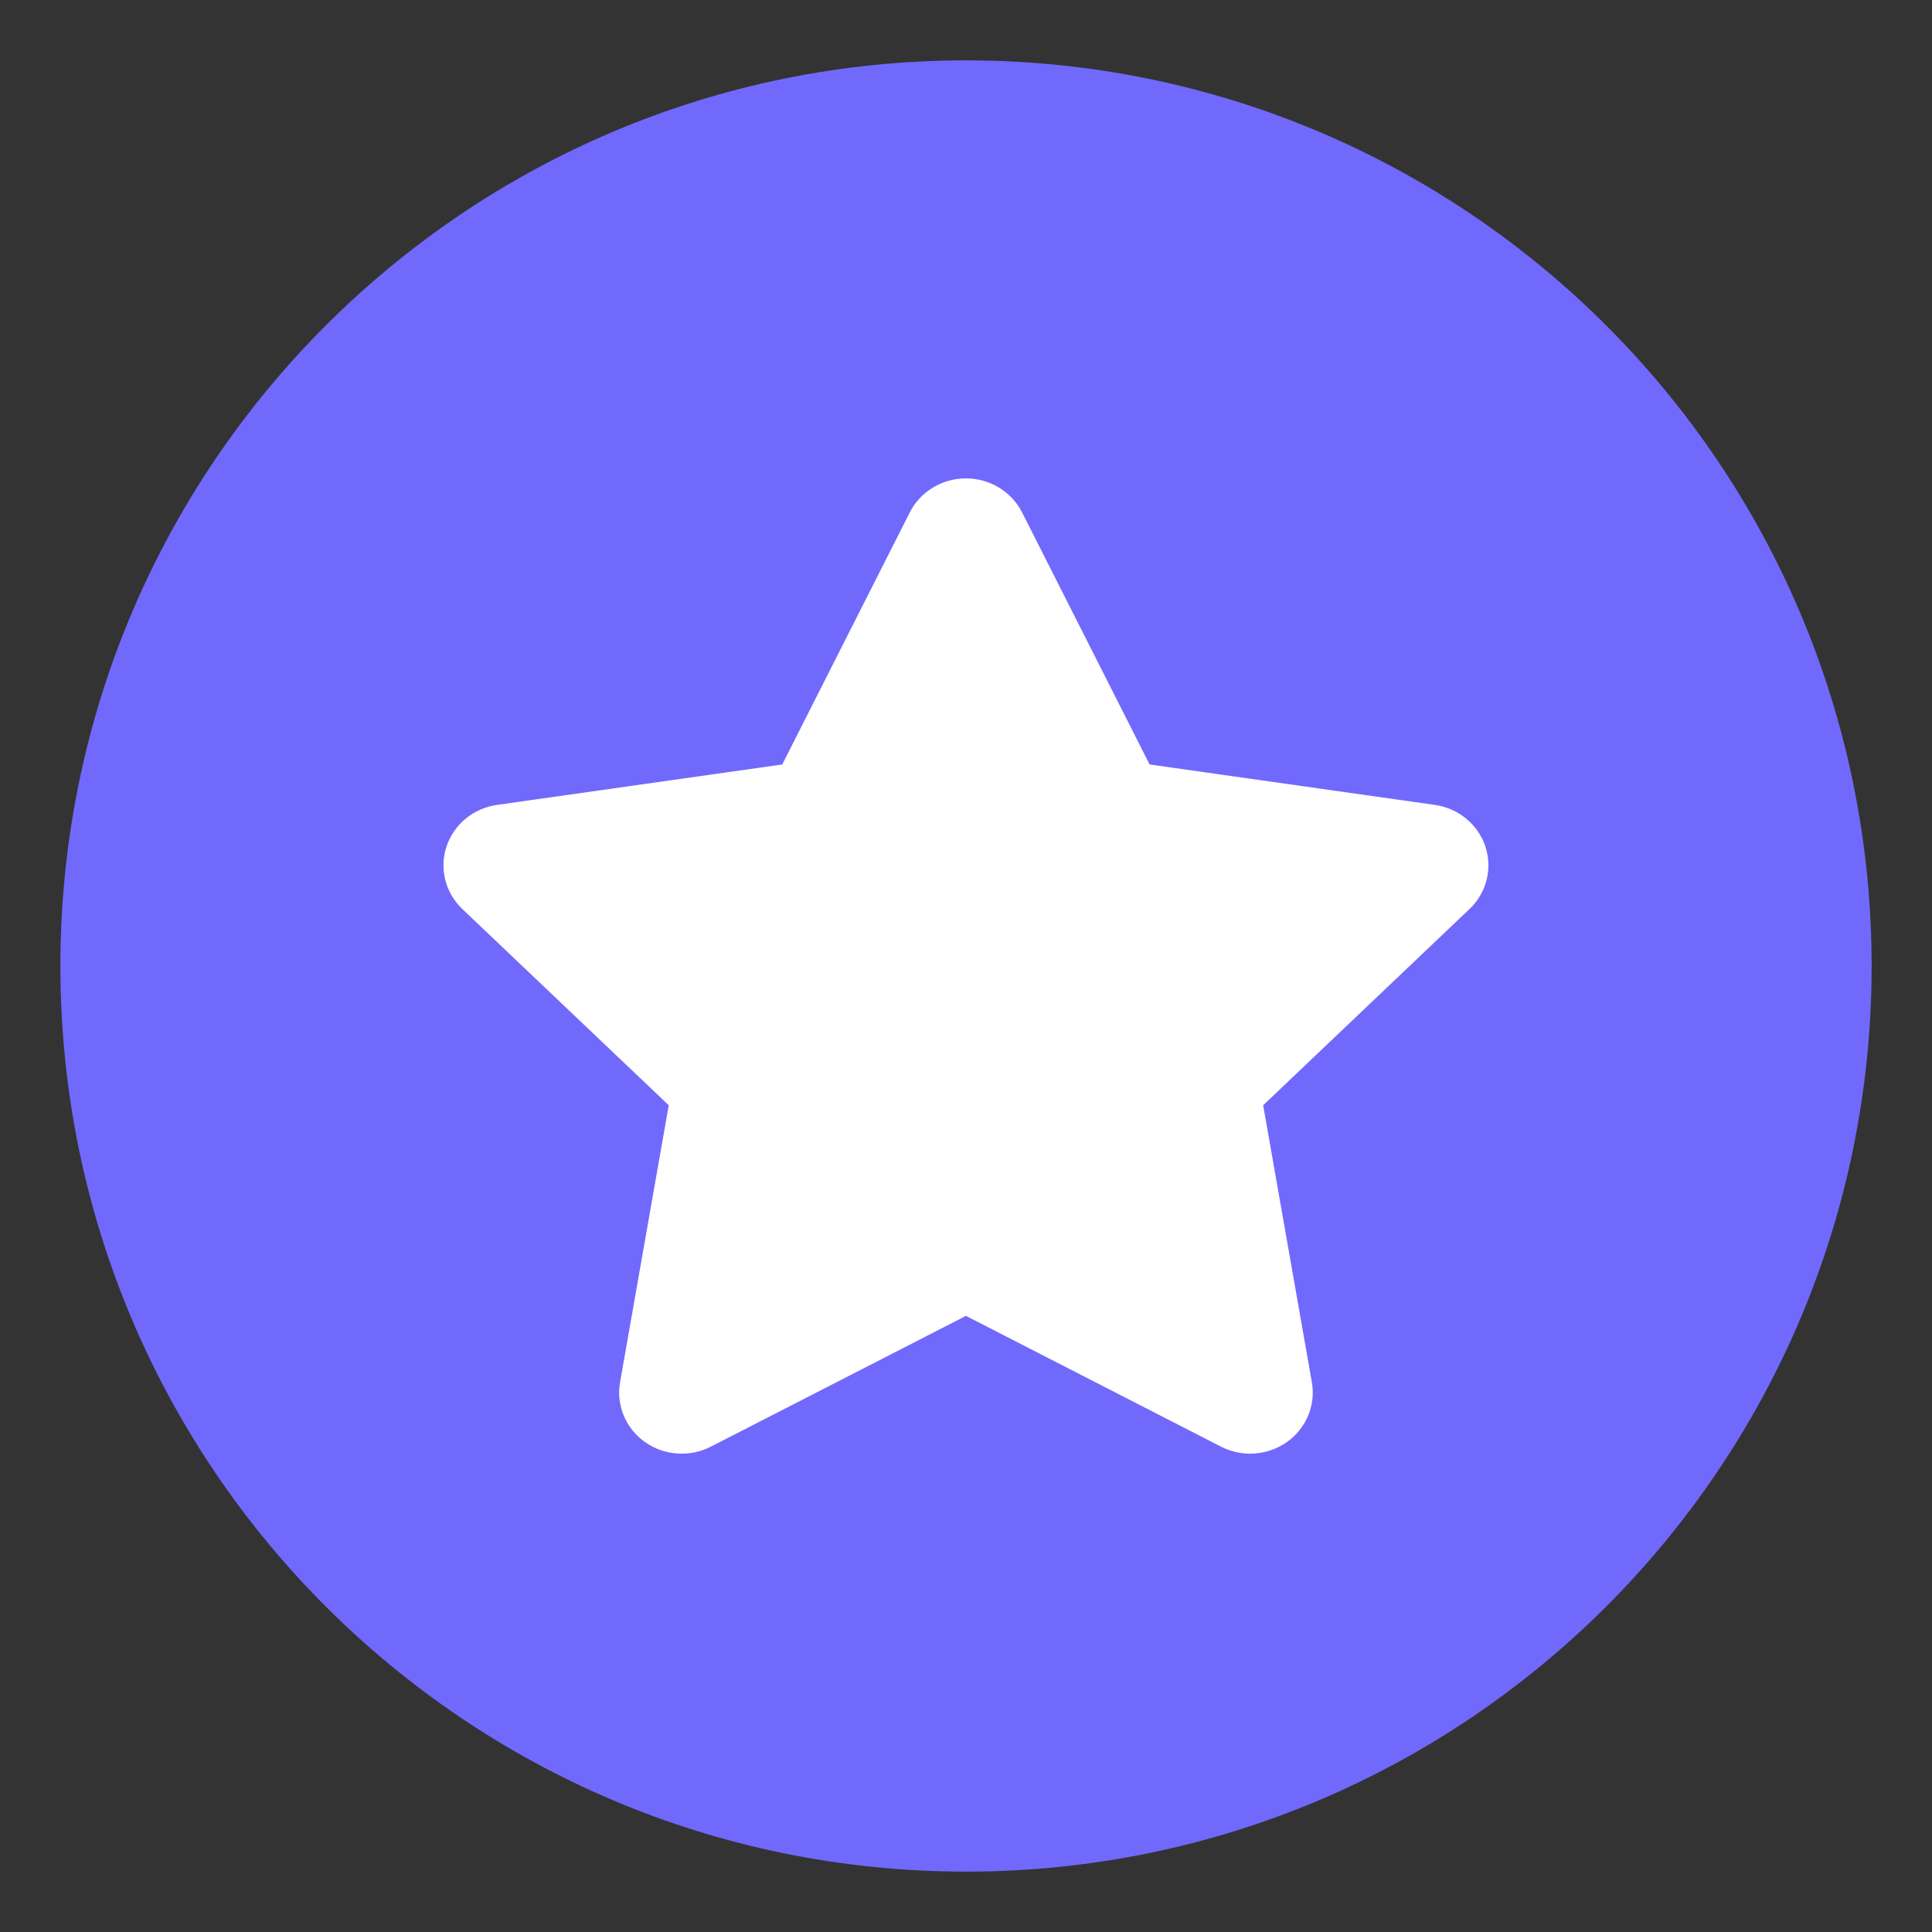
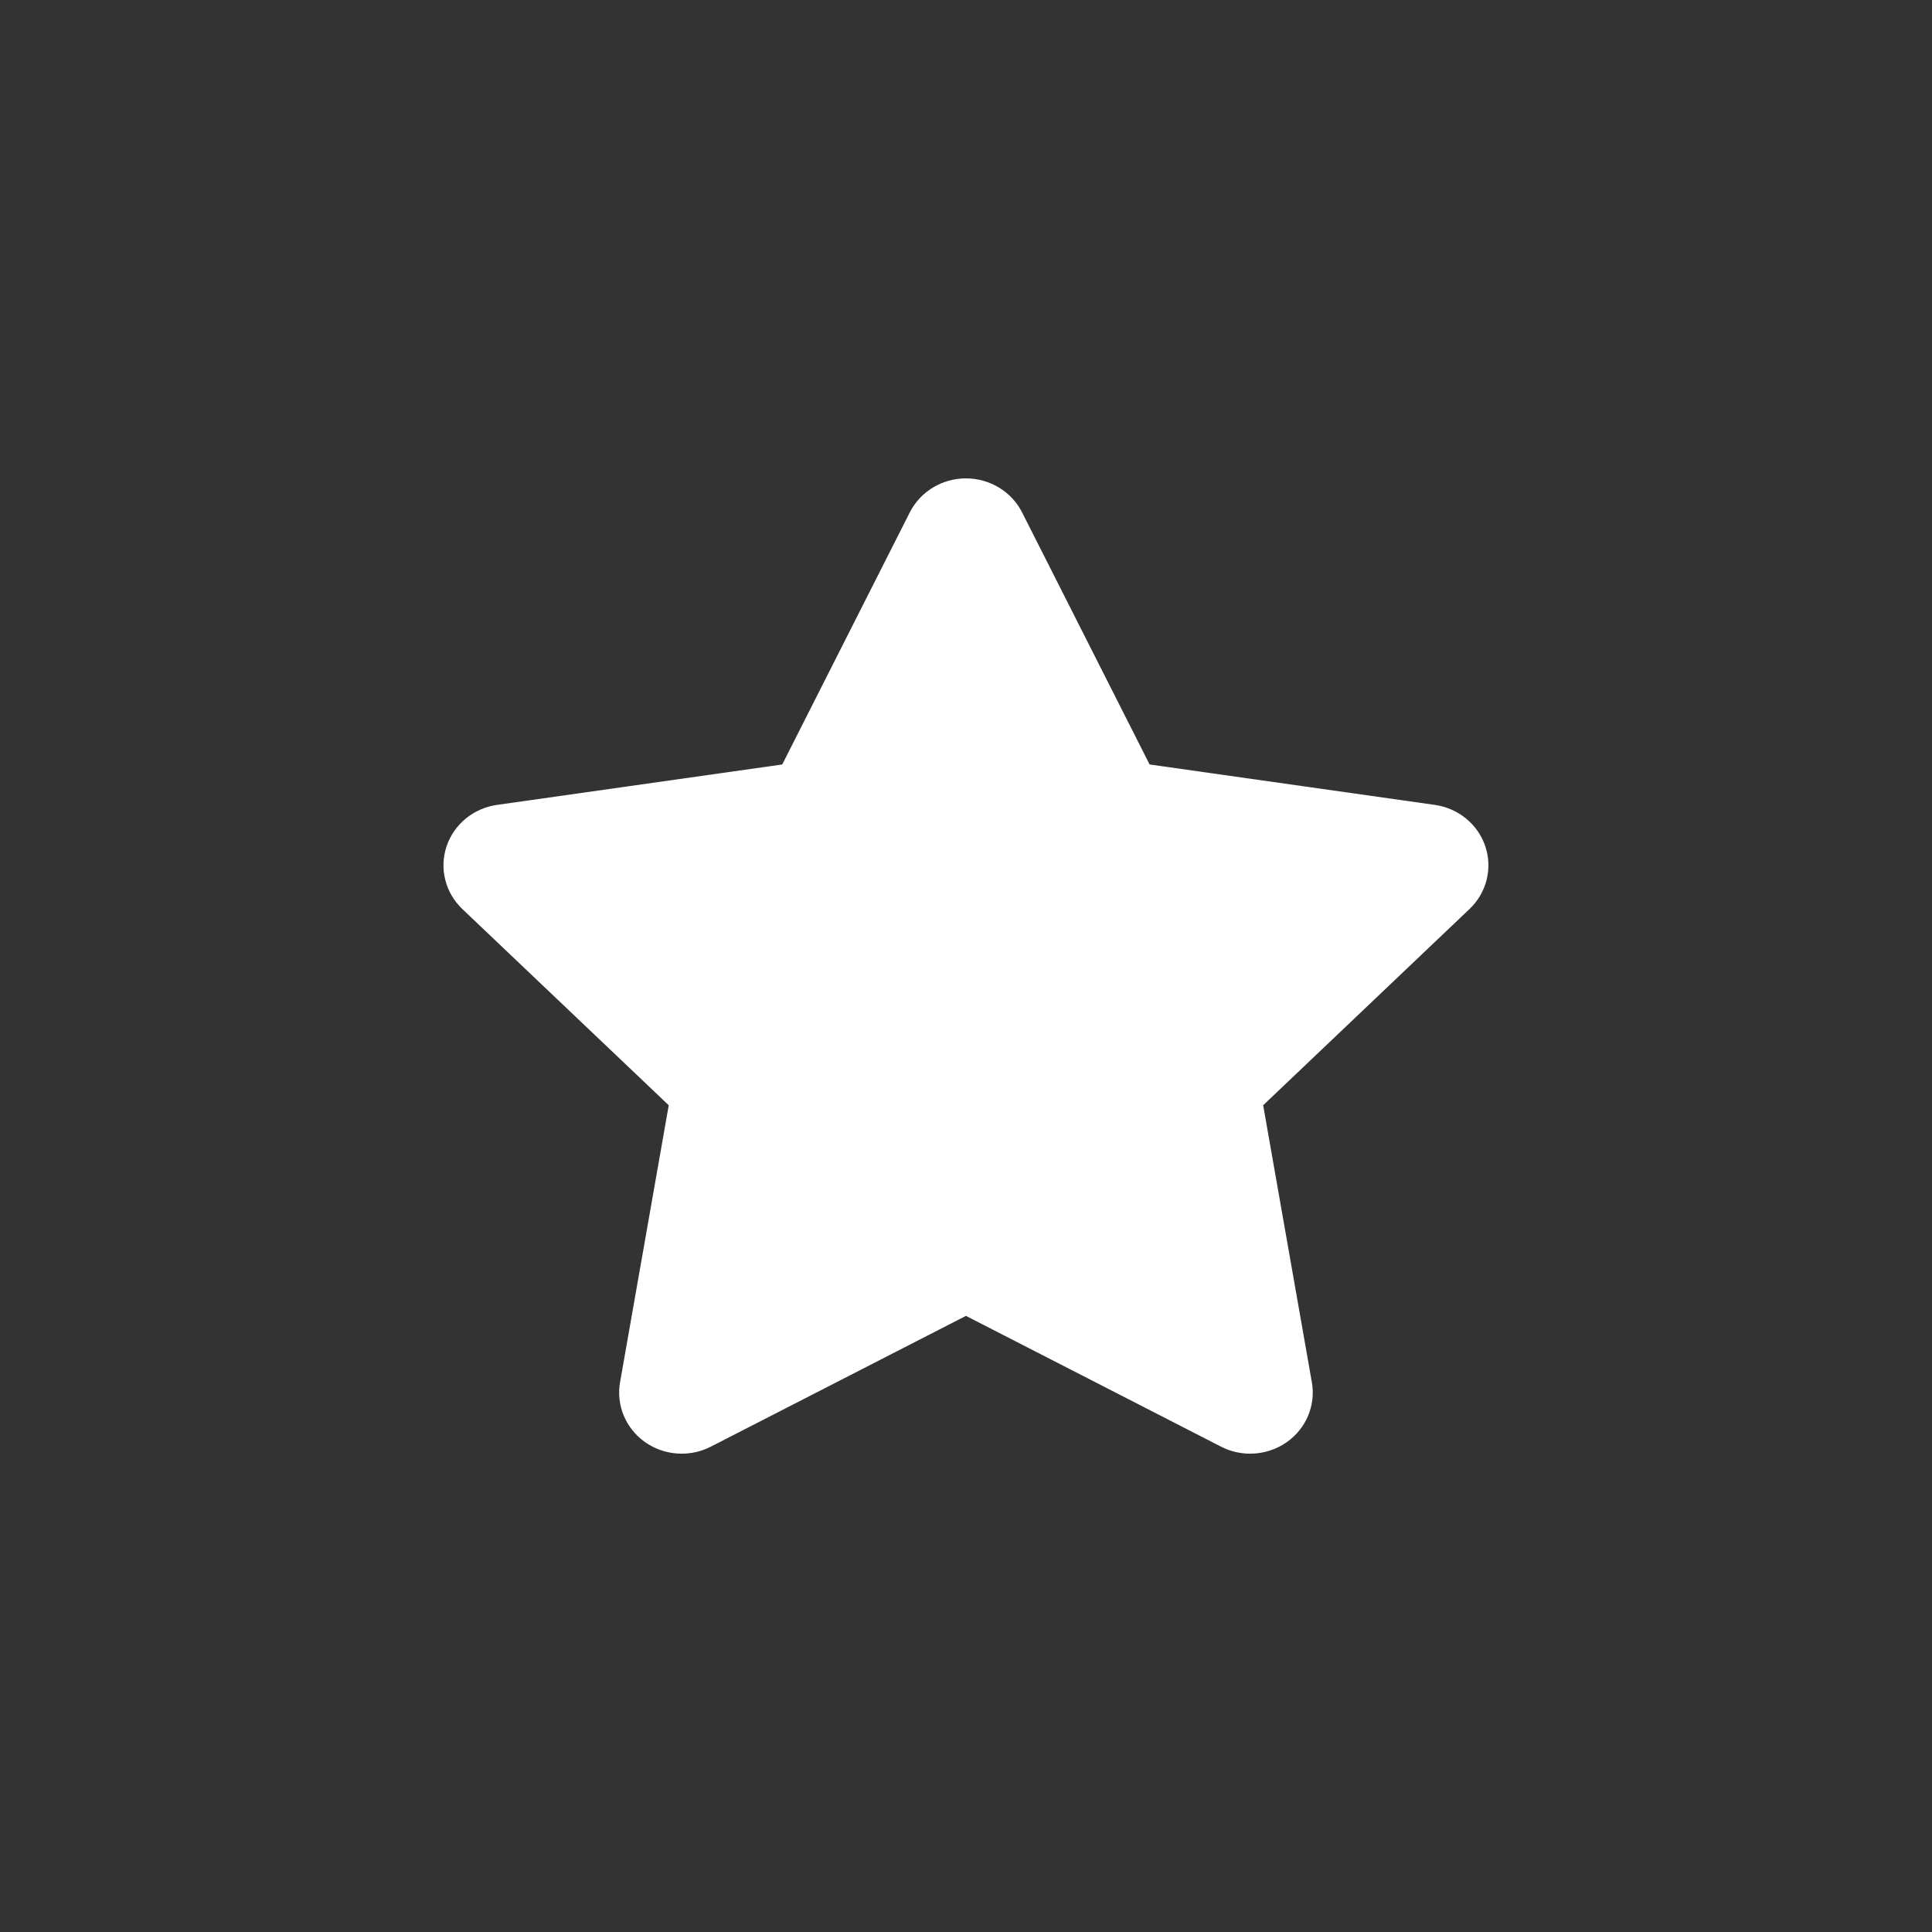
<svg xmlns="http://www.w3.org/2000/svg" width="64" height="64" viewBox="0 0 64 64" fill="none">
  <rect x="0" y="0" width="64" height="64" fill="#333333" stroke="none" />
-   <path d="M62 32C62 48.569 48.569 62 32 62C15.431 62 2 48.569 2 32C2 15.431 15.431 2 32 2C48.569 2 62 15.431 62 32Z" fill="#7169FC" />
  <path d="M49.204 28.039C48.96 27.307 48.311 26.773 47.529 26.663L38.082 25.324L33.858 16.974C33.508 16.284 32.787 15.847 31.998 15.847C31.209 15.847 30.488 16.284 30.138 16.974L25.913 25.324L16.466 26.663C15.685 26.773 15.035 27.307 14.792 28.04C14.548 28.773 14.752 29.576 15.317 30.114L22.153 36.613L20.54 45.789C20.406 46.549 20.726 47.316 21.364 47.769C22.003 48.221 22.85 48.281 23.548 47.922L31.998 43.59L40.448 47.922C40.751 48.078 41.083 48.155 41.413 48.155C41.843 48.155 42.271 48.024 42.632 47.769C43.271 47.316 43.591 46.549 43.457 45.789L41.844 36.613L48.678 30.114C49.245 29.576 49.448 28.772 49.204 28.039Z" fill="white" />
</svg>